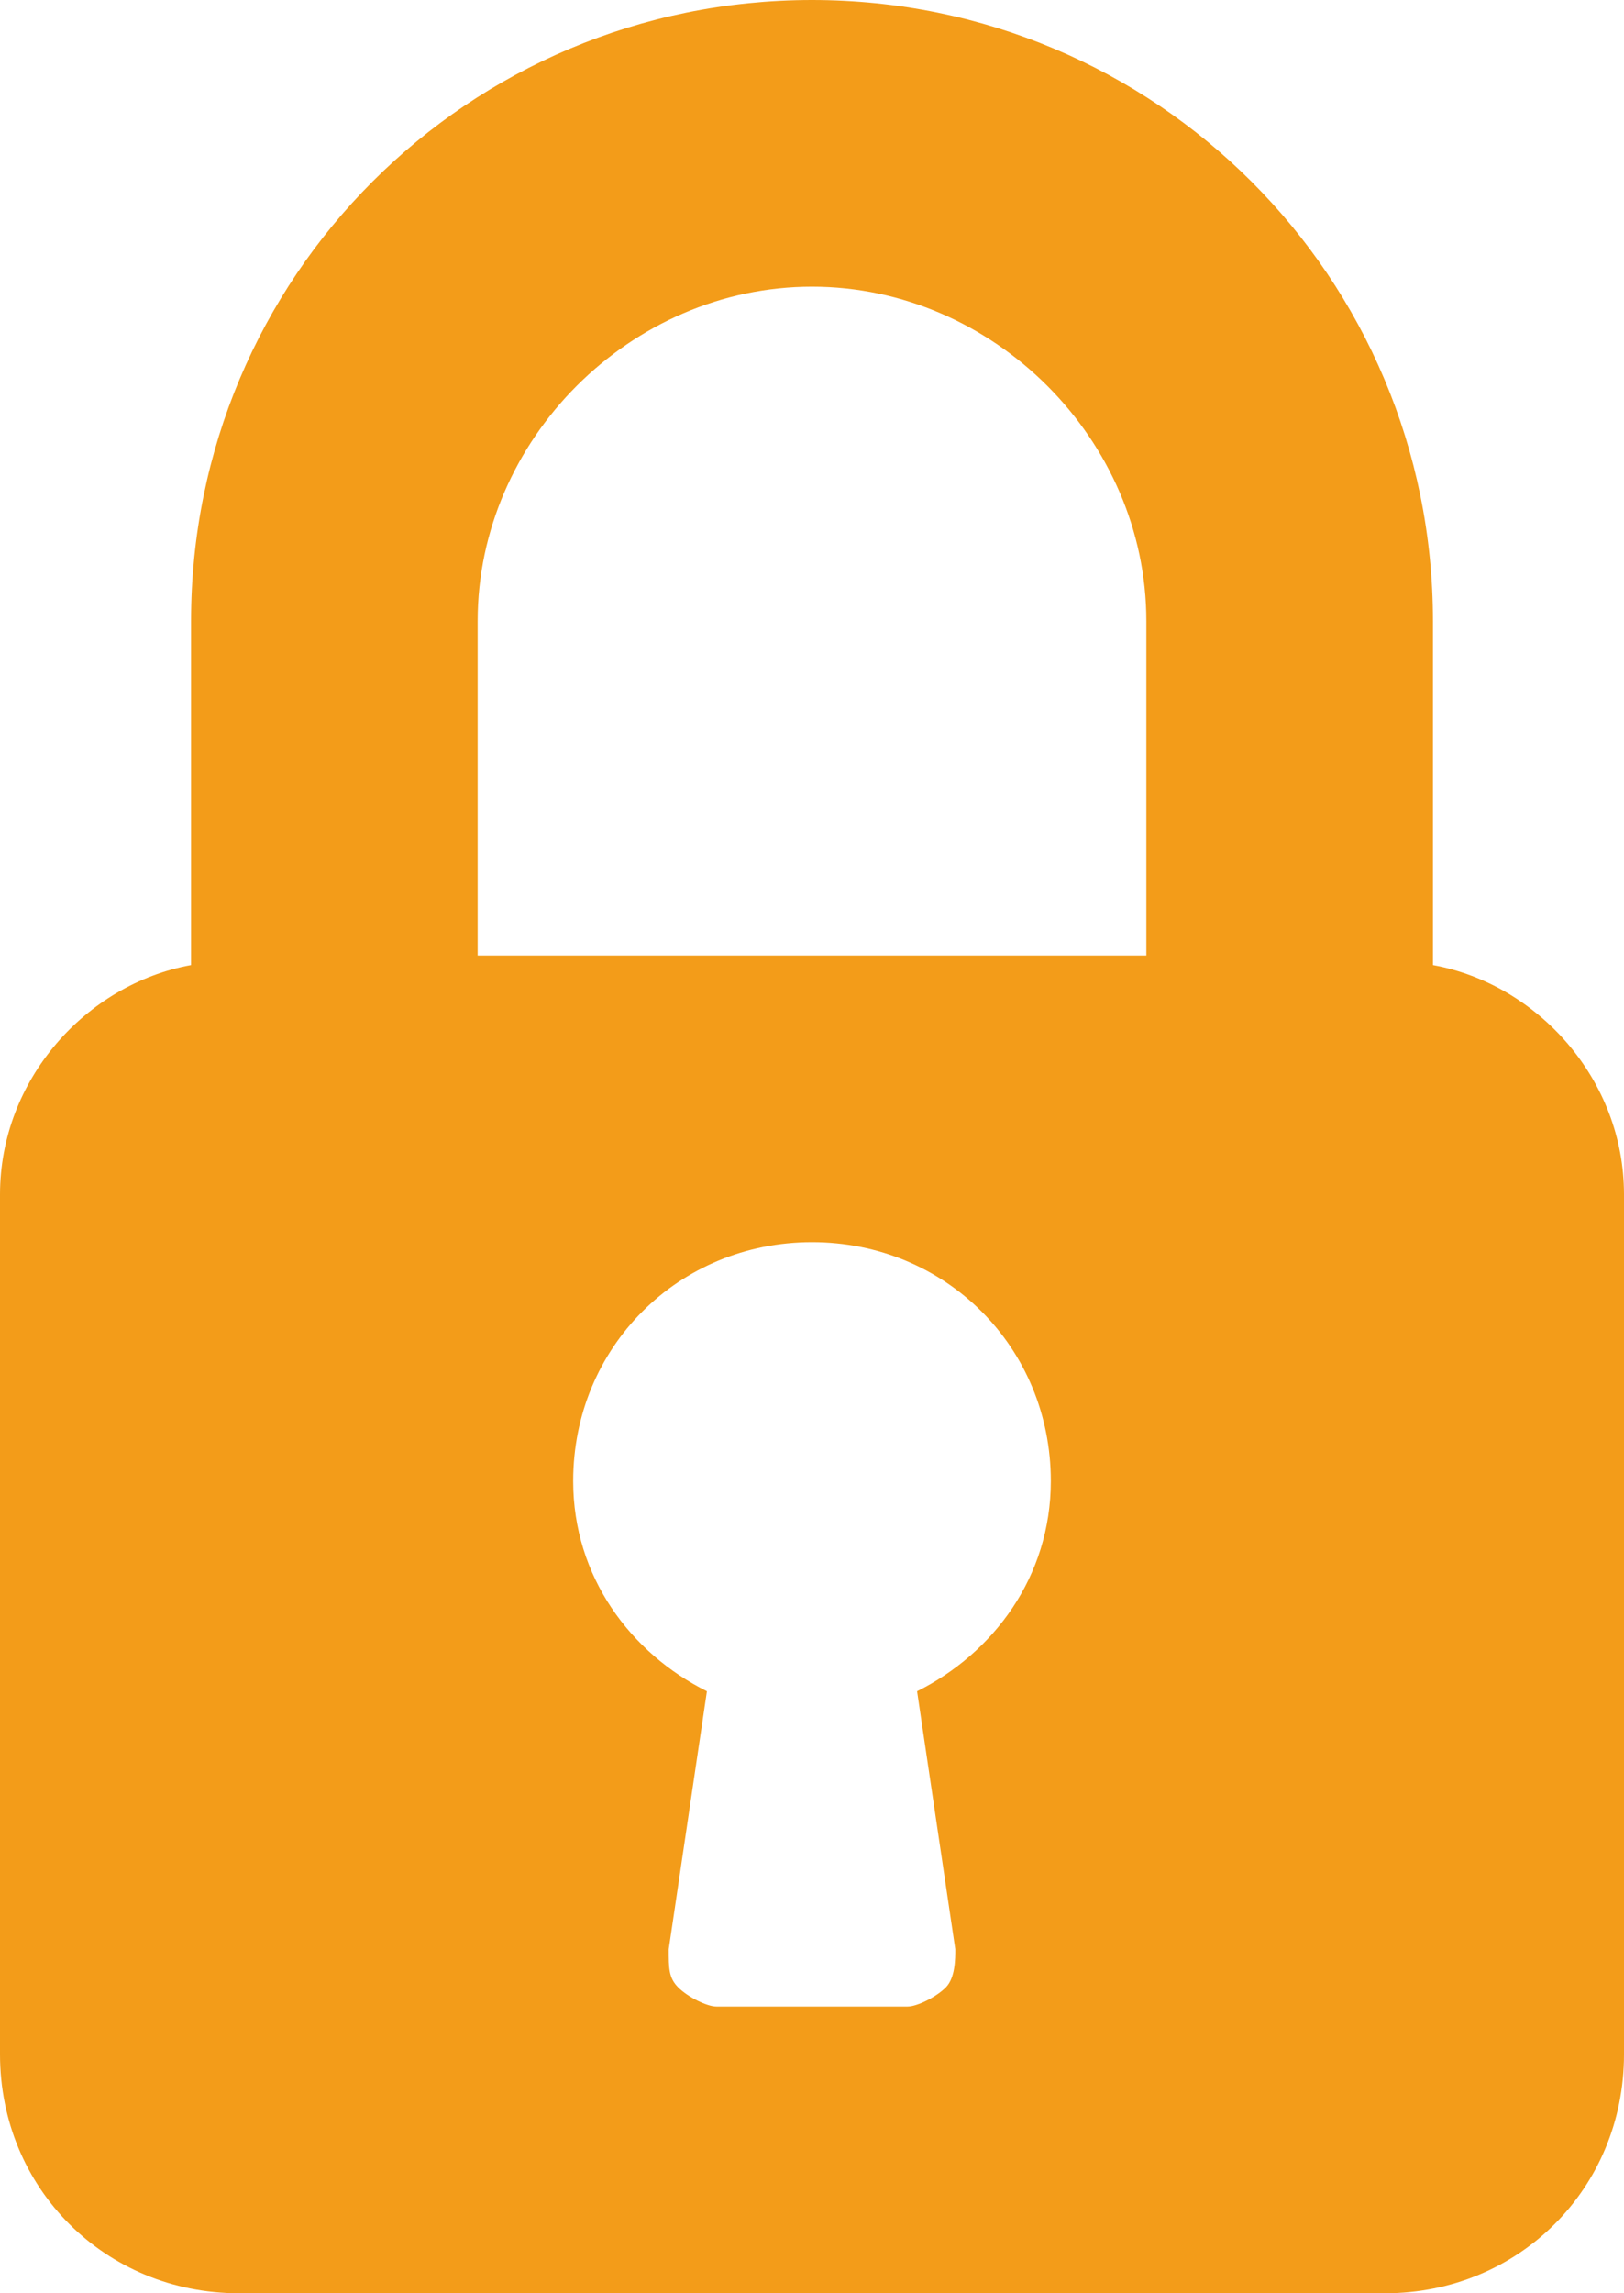
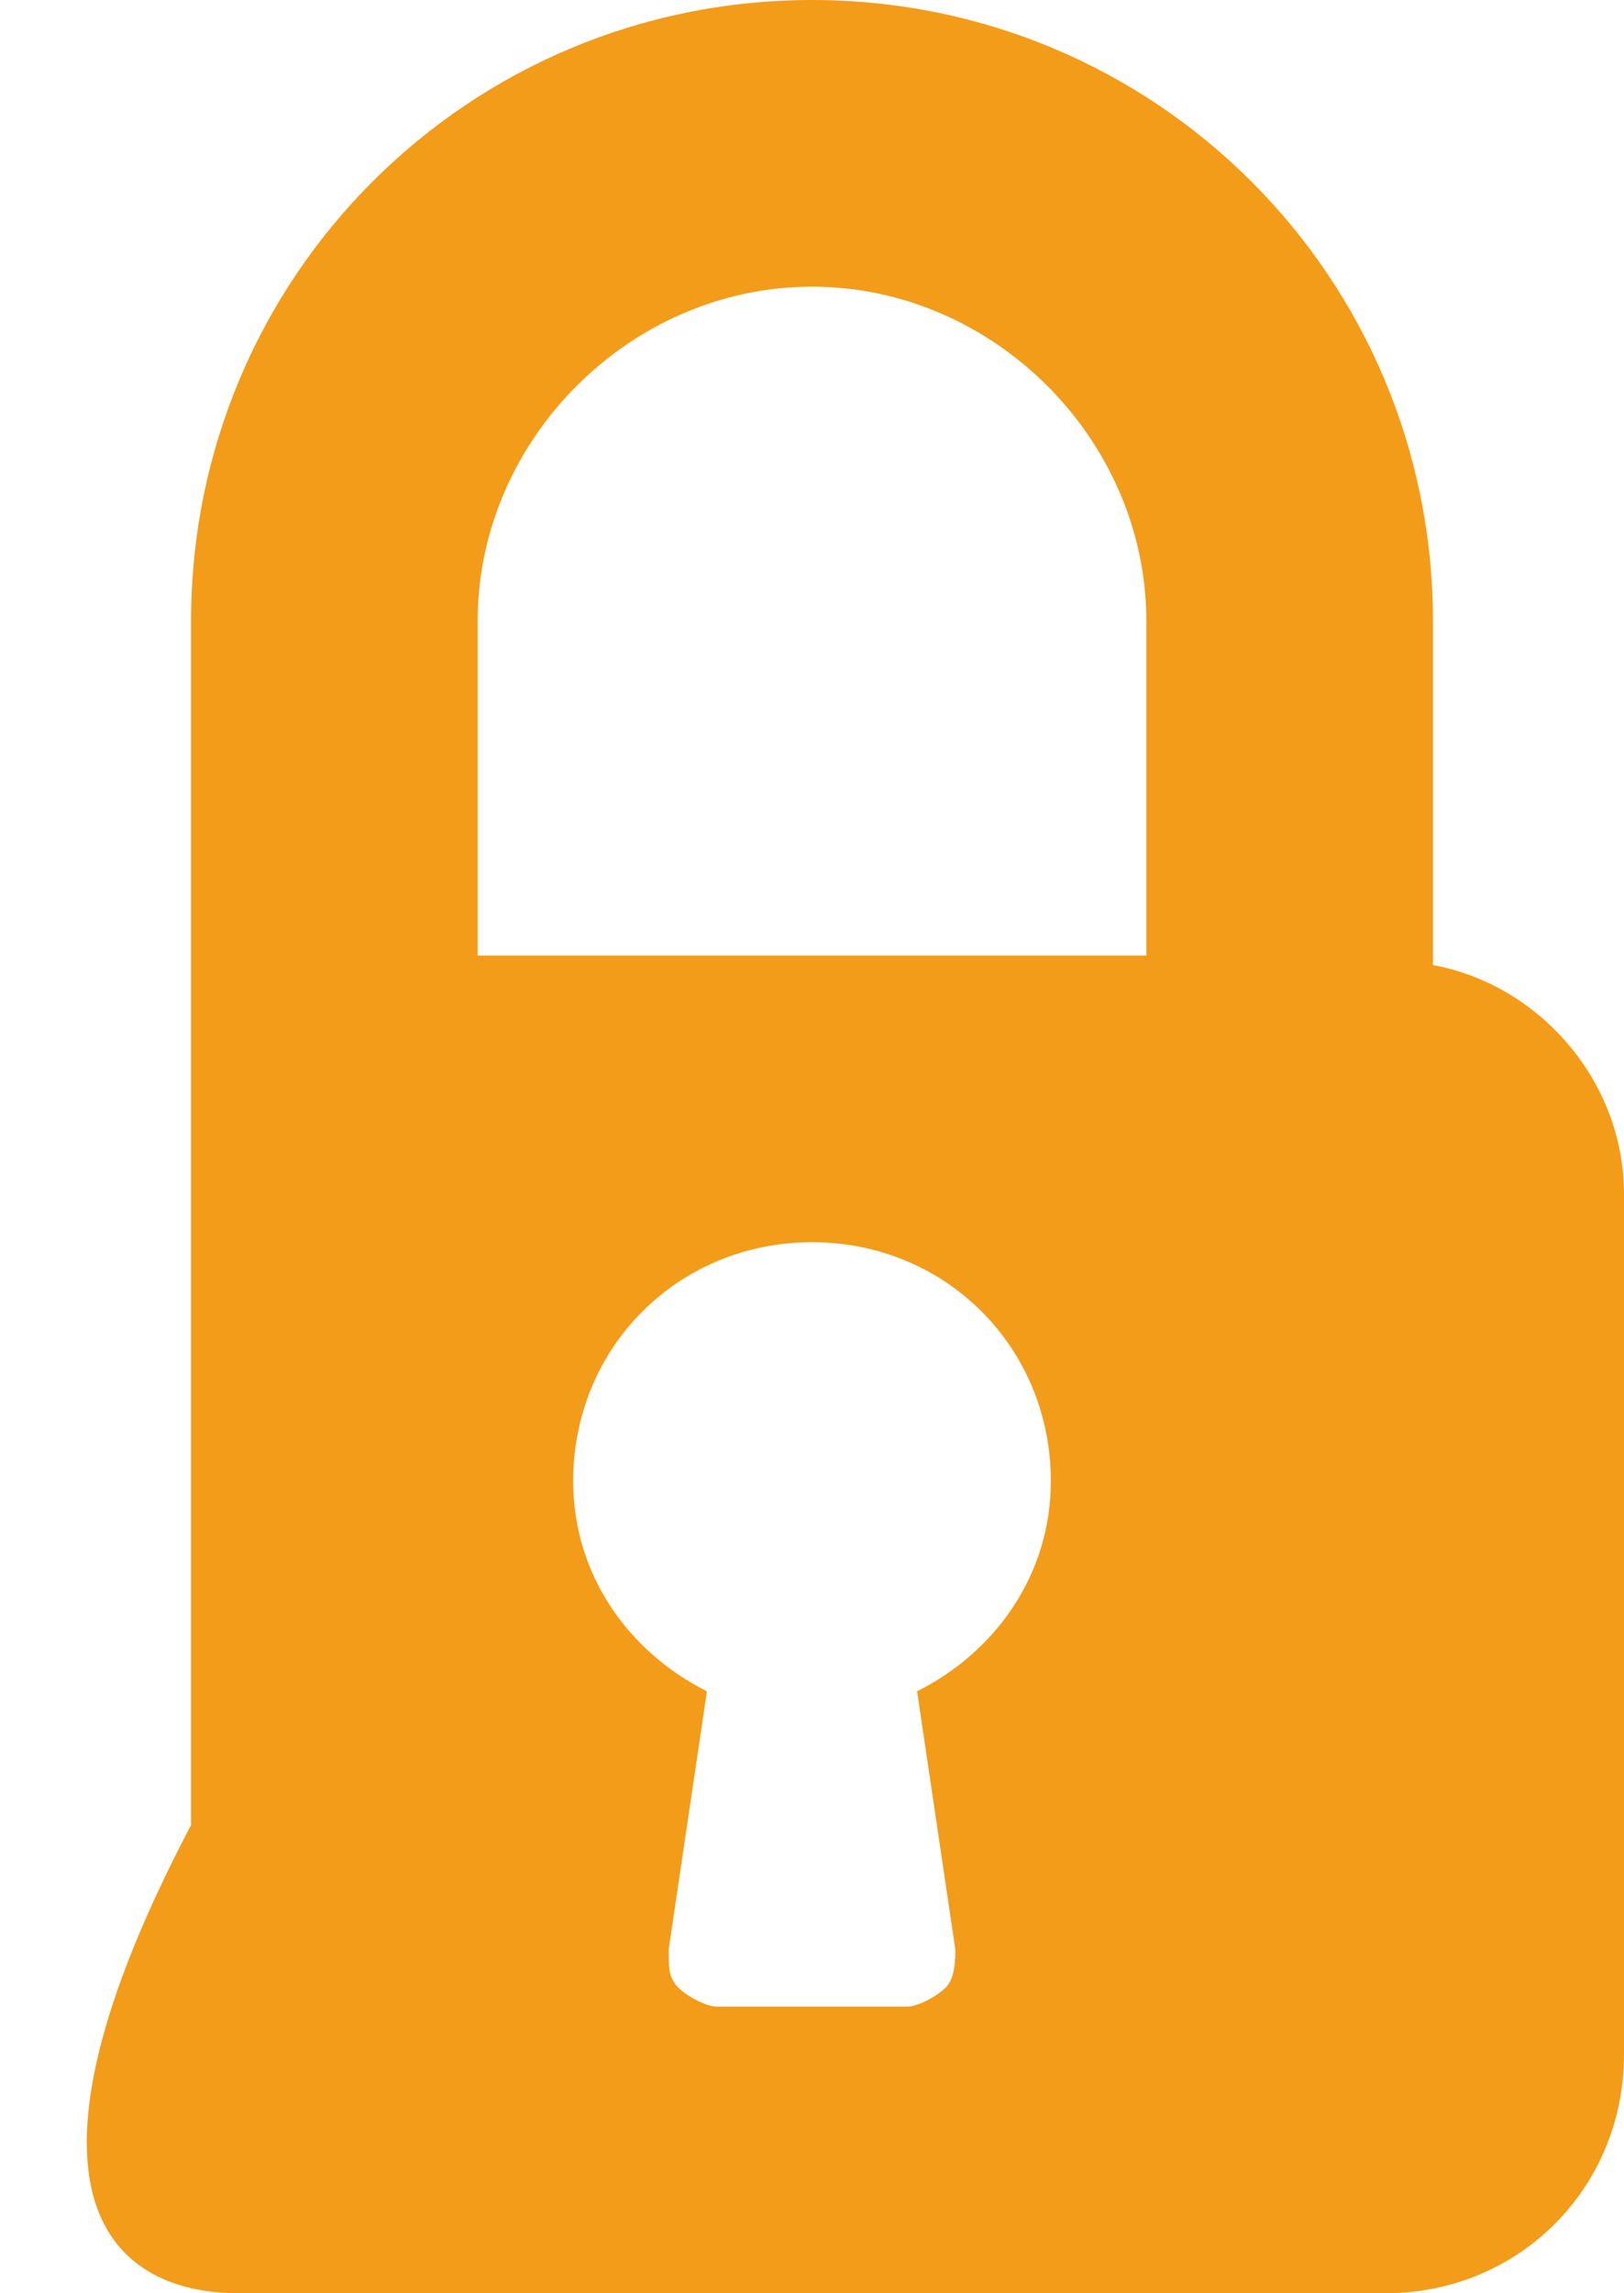
<svg xmlns="http://www.w3.org/2000/svg" version="1.1" id="Layer_1" x="0px" y="0px" viewBox="0 0 17 24" style="enable-background:new 0 0 17 24;" xml:space="preserve">
  <style type="text/css">
	.st0{fill:#F39C19;}
</style>
  <g>
    <g>
-       <path class="st0" d="M15,10.1V6.5C15,2.9,12.1,0,8.5,0S2,2.9,2,6.5v3.6c-1.1,0.2-2,1.2-2,2.4v9C0,22.9,1.1,24,2.5,24h12    c1.4,0,2.5-1.1,2.5-2.5v-9C17,11.3,16.1,10.3,15,10.1z M9.6,17.7l0.4,2.7c0,0.1,0,0.3-0.1,0.4C9.8,20.9,9.6,21,9.5,21h-2    c-0.1,0-0.3-0.1-0.4-0.2C7,20.7,7,20.6,7,20.4l0.4-2.7C6.6,17.3,6,16.5,6,15.5C6,14.1,7.1,13,8.5,13s2.5,1.1,2.5,2.5    C11,16.5,10.4,17.3,9.6,17.7z M12,10H5V6.5C5,4.6,6.6,3,8.5,3S12,4.6,12,6.5V10z" />
+       <path class="st0" d="M15,10.1V6.5C15,2.9,12.1,0,8.5,0S2,2.9,2,6.5v3.6v9C0,22.9,1.1,24,2.5,24h12    c1.4,0,2.5-1.1,2.5-2.5v-9C17,11.3,16.1,10.3,15,10.1z M9.6,17.7l0.4,2.7c0,0.1,0,0.3-0.1,0.4C9.8,20.9,9.6,21,9.5,21h-2    c-0.1,0-0.3-0.1-0.4-0.2C7,20.7,7,20.6,7,20.4l0.4-2.7C6.6,17.3,6,16.5,6,15.5C6,14.1,7.1,13,8.5,13s2.5,1.1,2.5,2.5    C11,16.5,10.4,17.3,9.6,17.7z M12,10H5V6.5C5,4.6,6.6,3,8.5,3S12,4.6,12,6.5V10z" />
    </g>
  </g>
</svg>